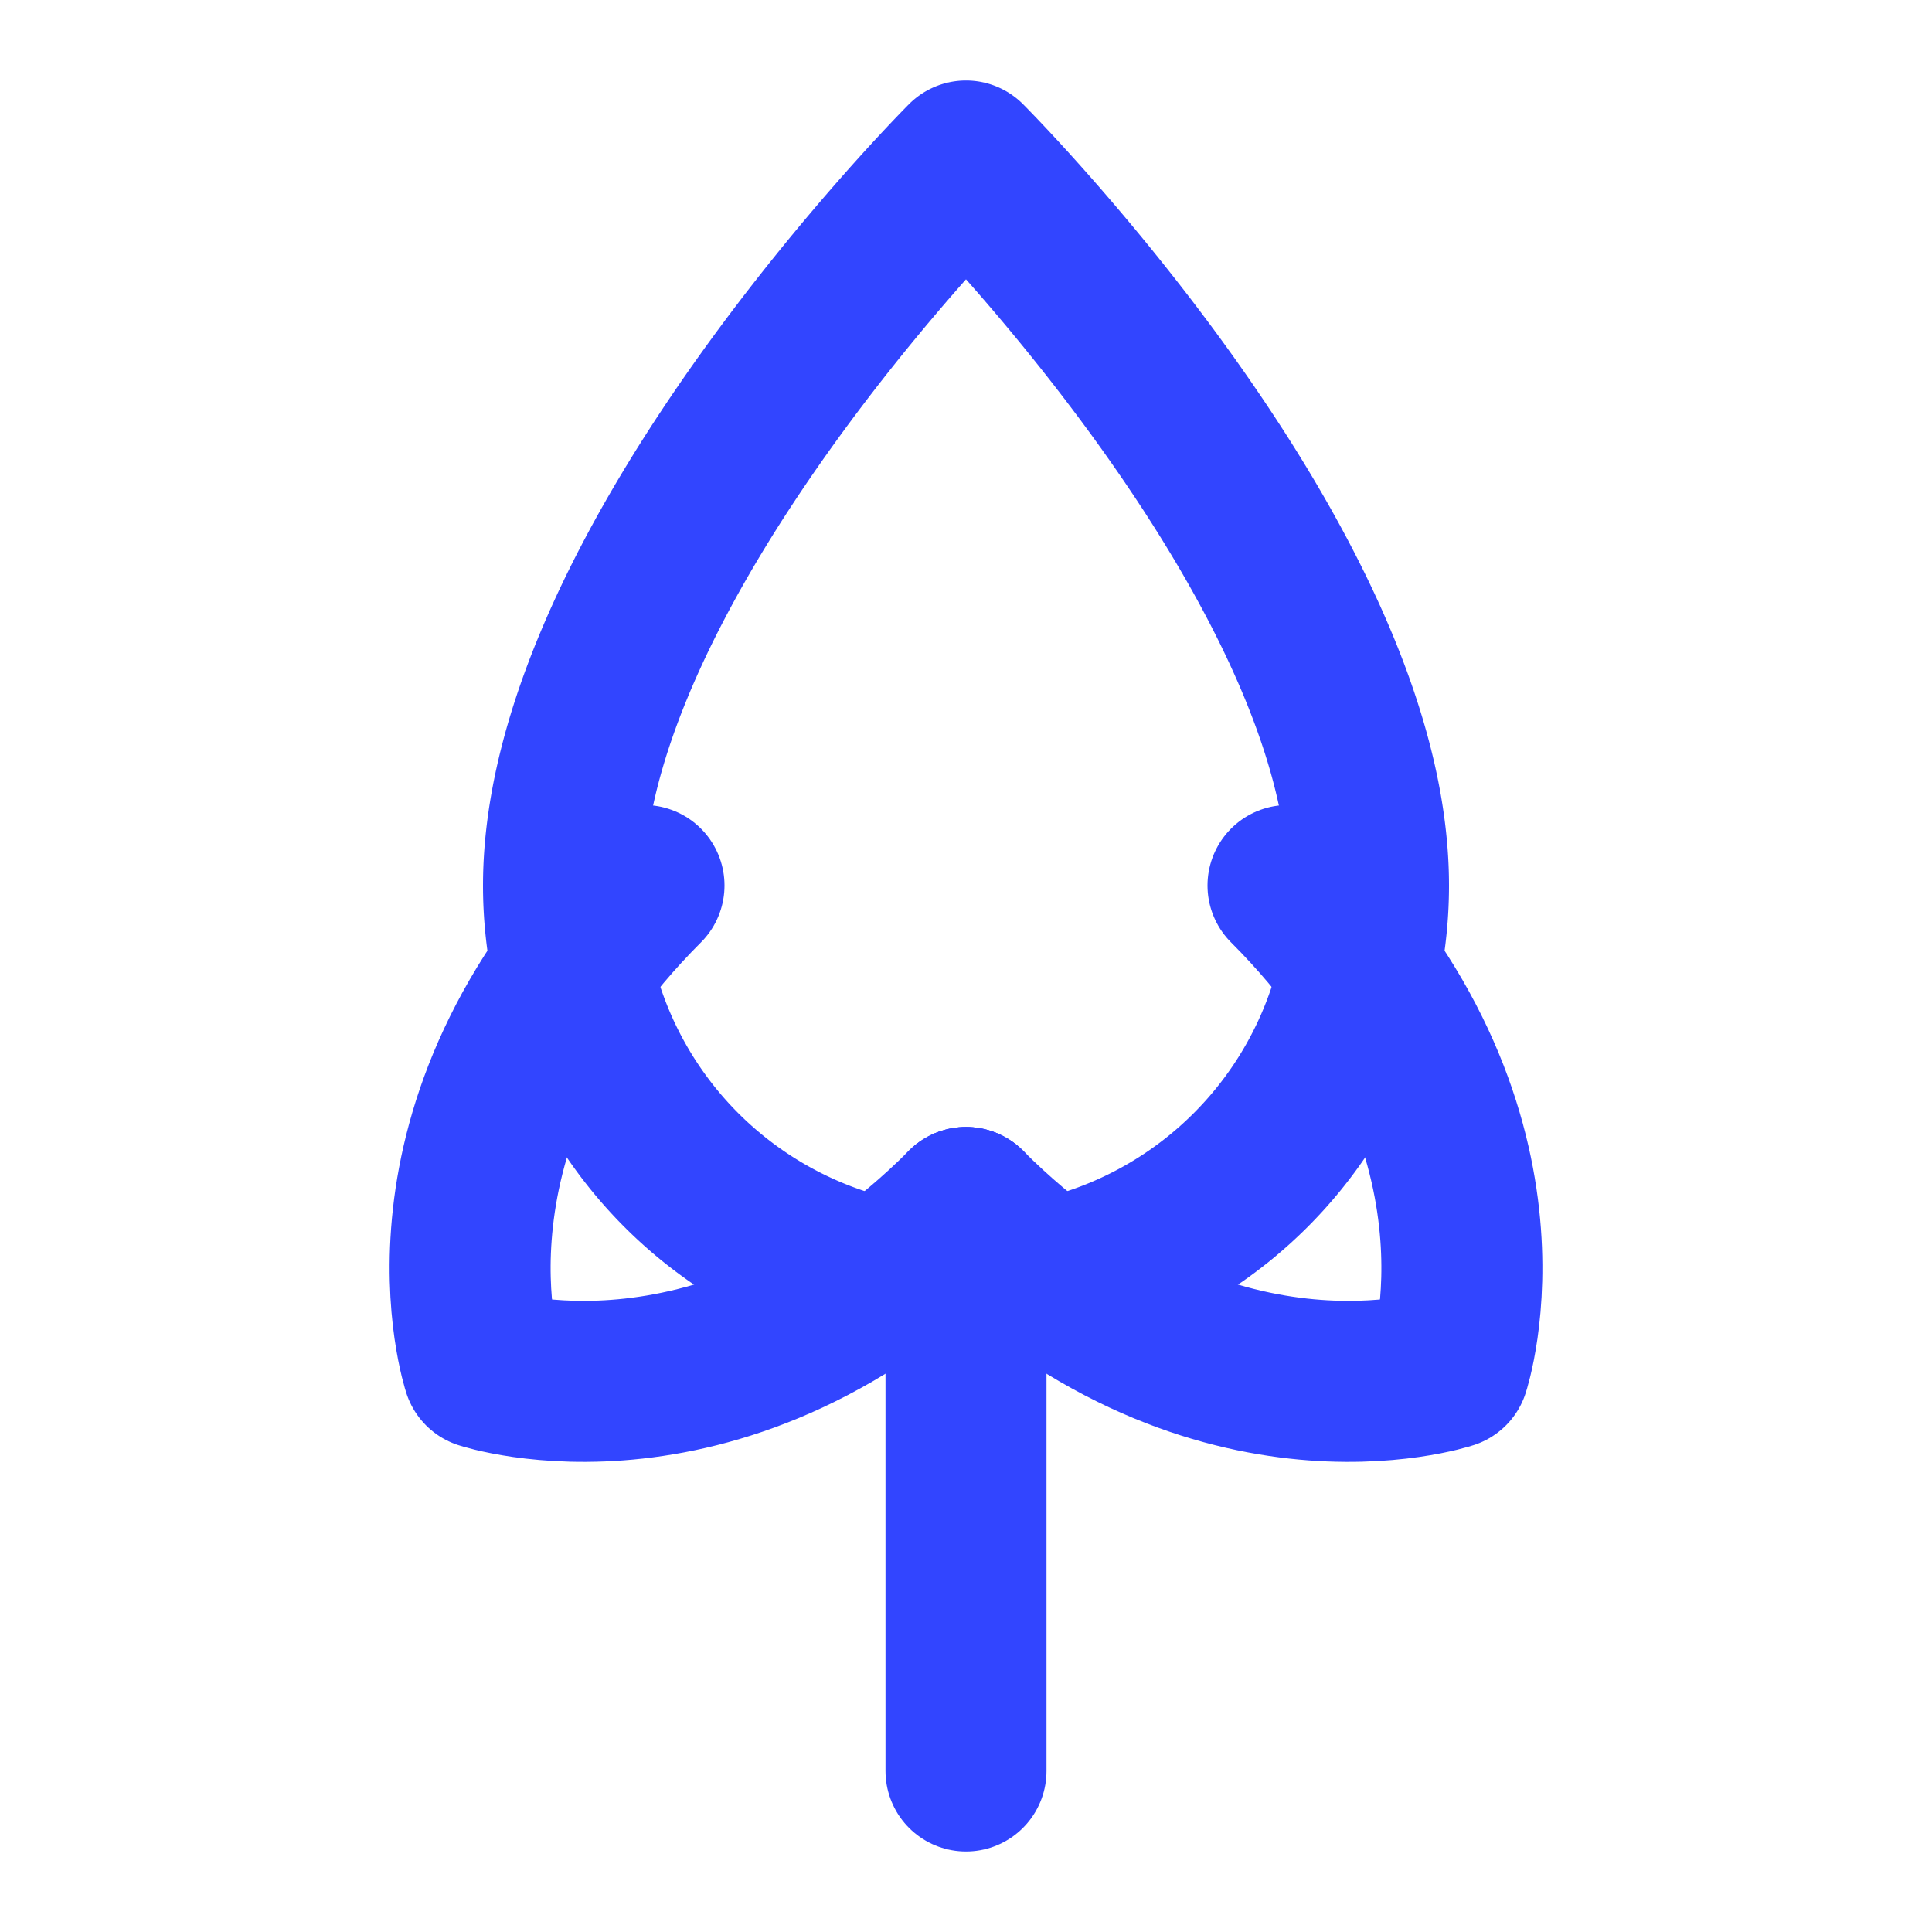
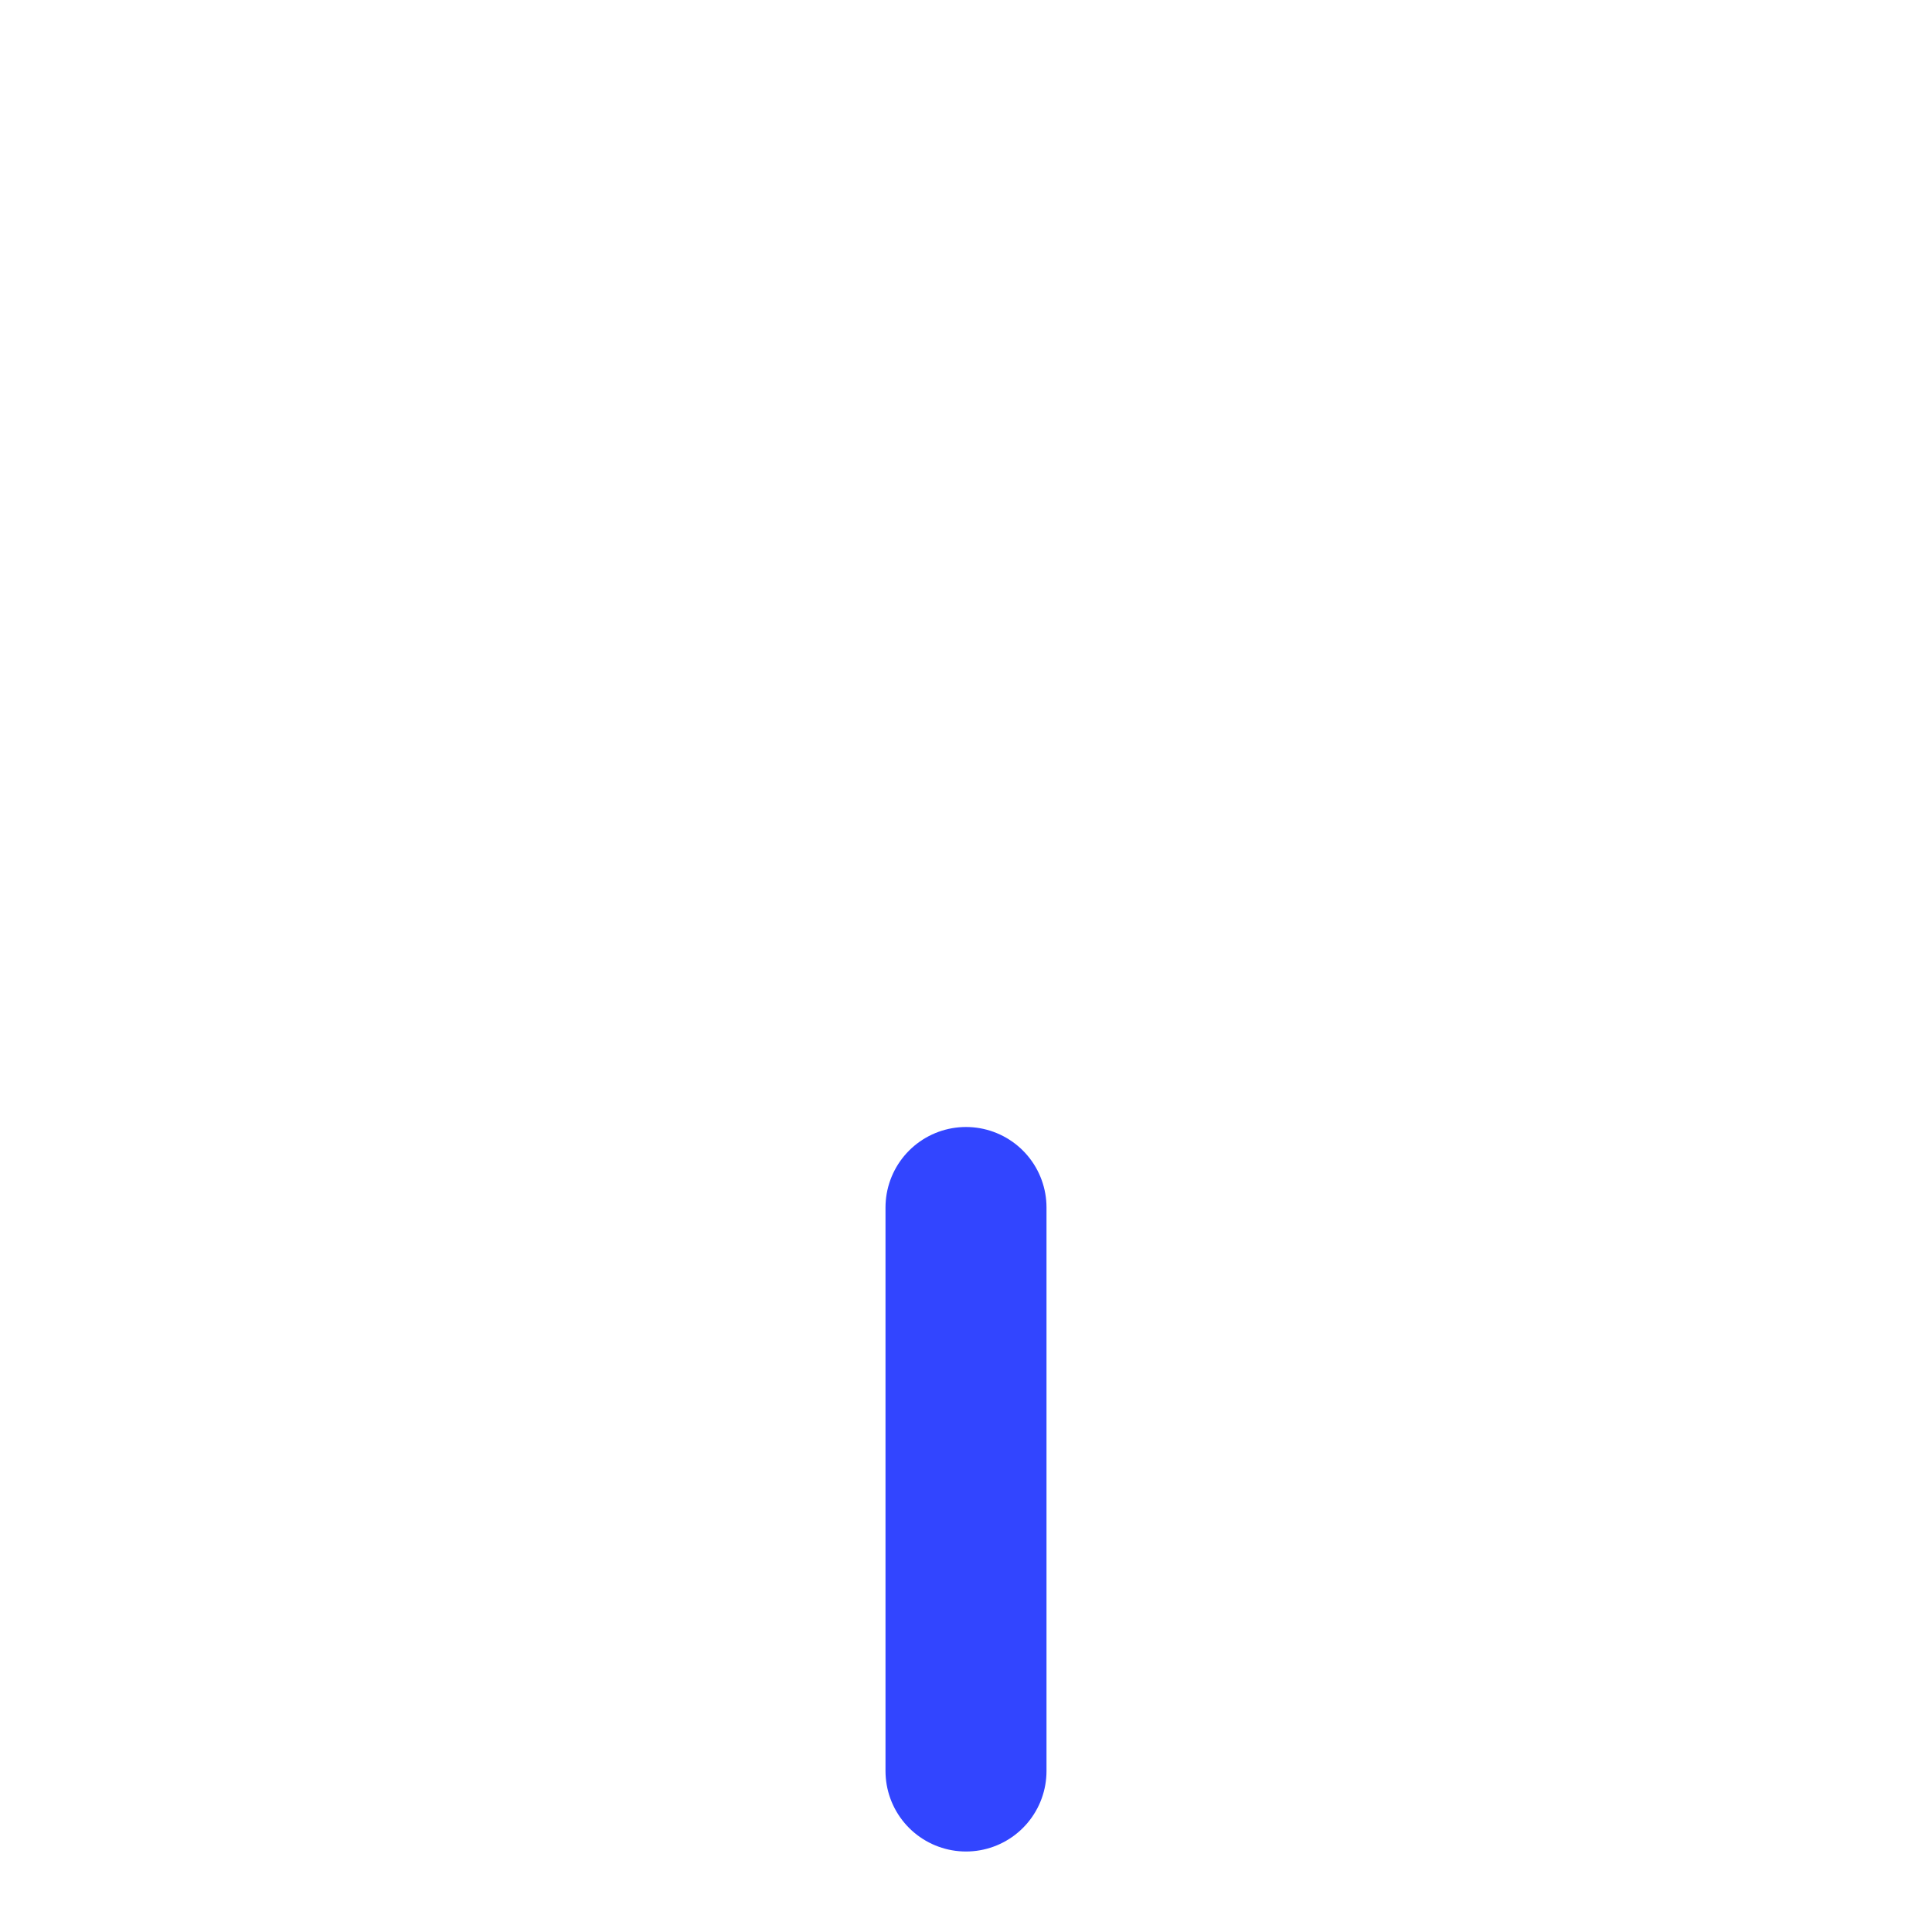
<svg xmlns="http://www.w3.org/2000/svg" viewBox="0 0 24 24" fill="none" stroke="currentColor" stroke-width="2" stroke-linecap="round" stroke-linejoin="round">
-   <path d="M12 2s-5 5-5 9a5 5 0 0 0 10 0c0-4-5-9-5-9z" />
-   <path d="M12 15c-3 3-6 2-6 2s-1-3 2-6" />
-   <path d="M12 15c3 3 6 2 6 2s1-3-2-6" />
  <path d="M12 15v7" />
  <style>
    svg { color: #3245ff; }
    @media (prefers-color-scheme: dark) {
      svg { color: #bc52ee; }
    }
  </style>
</svg>